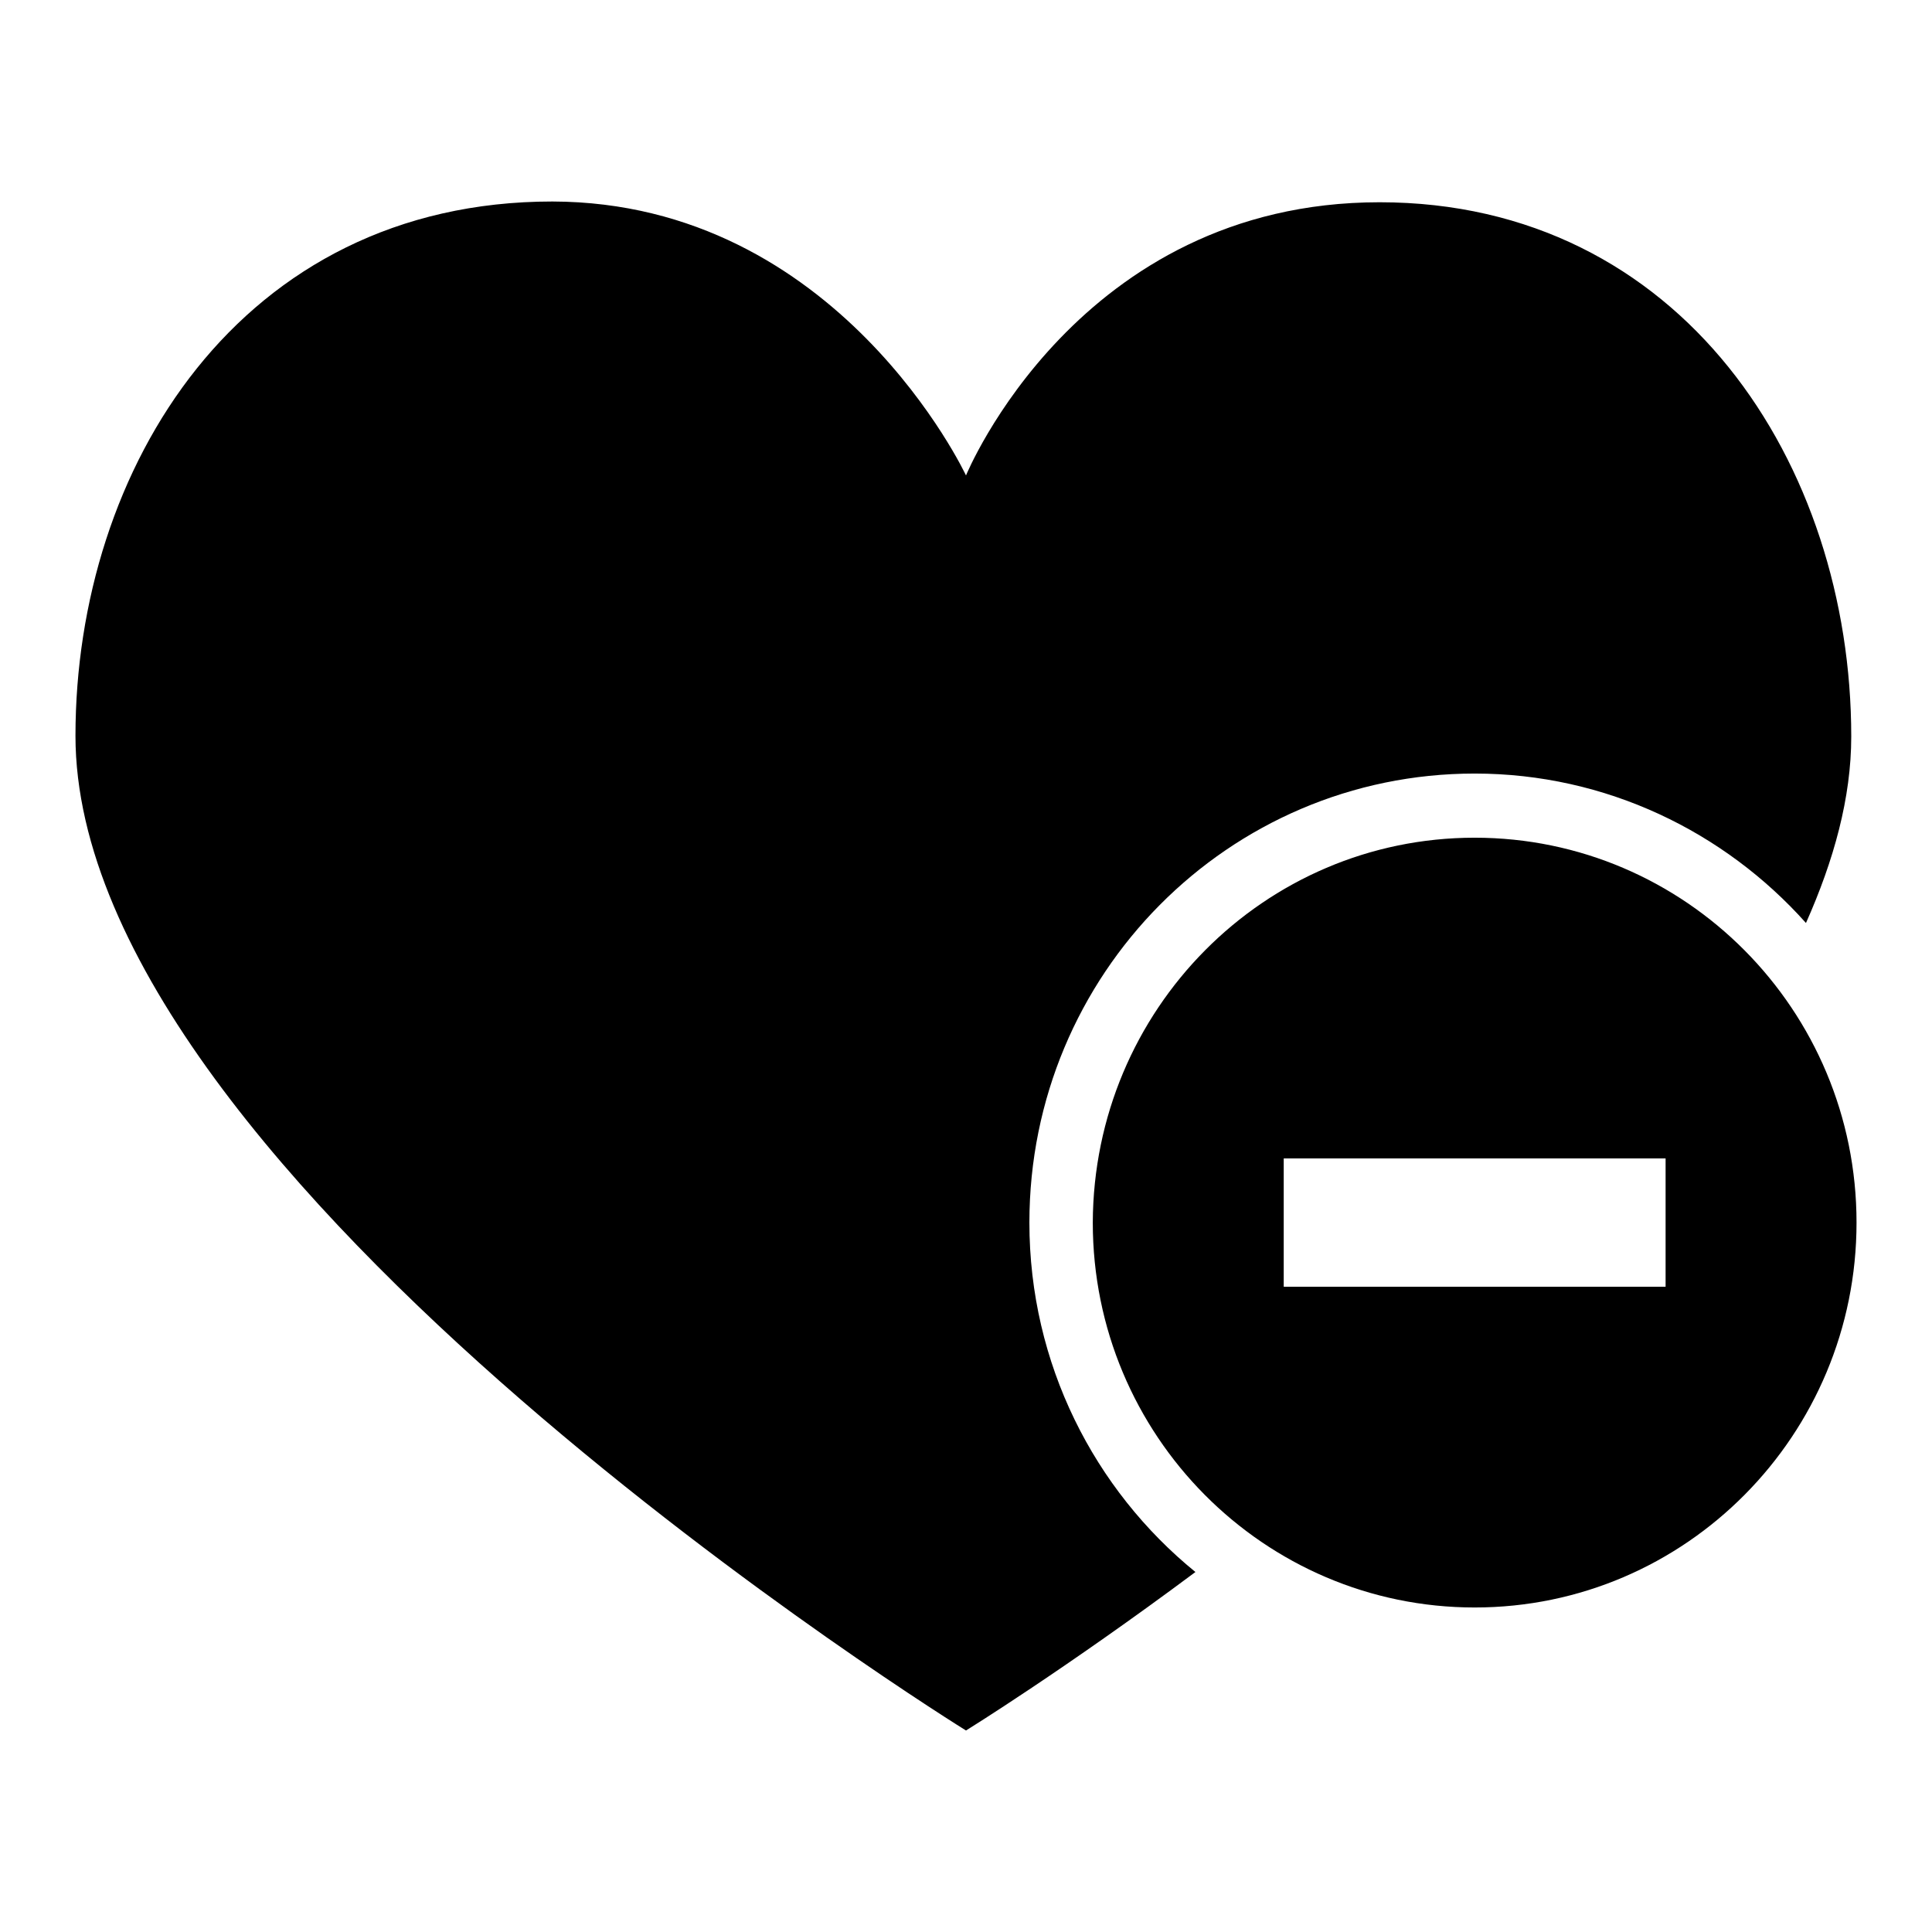
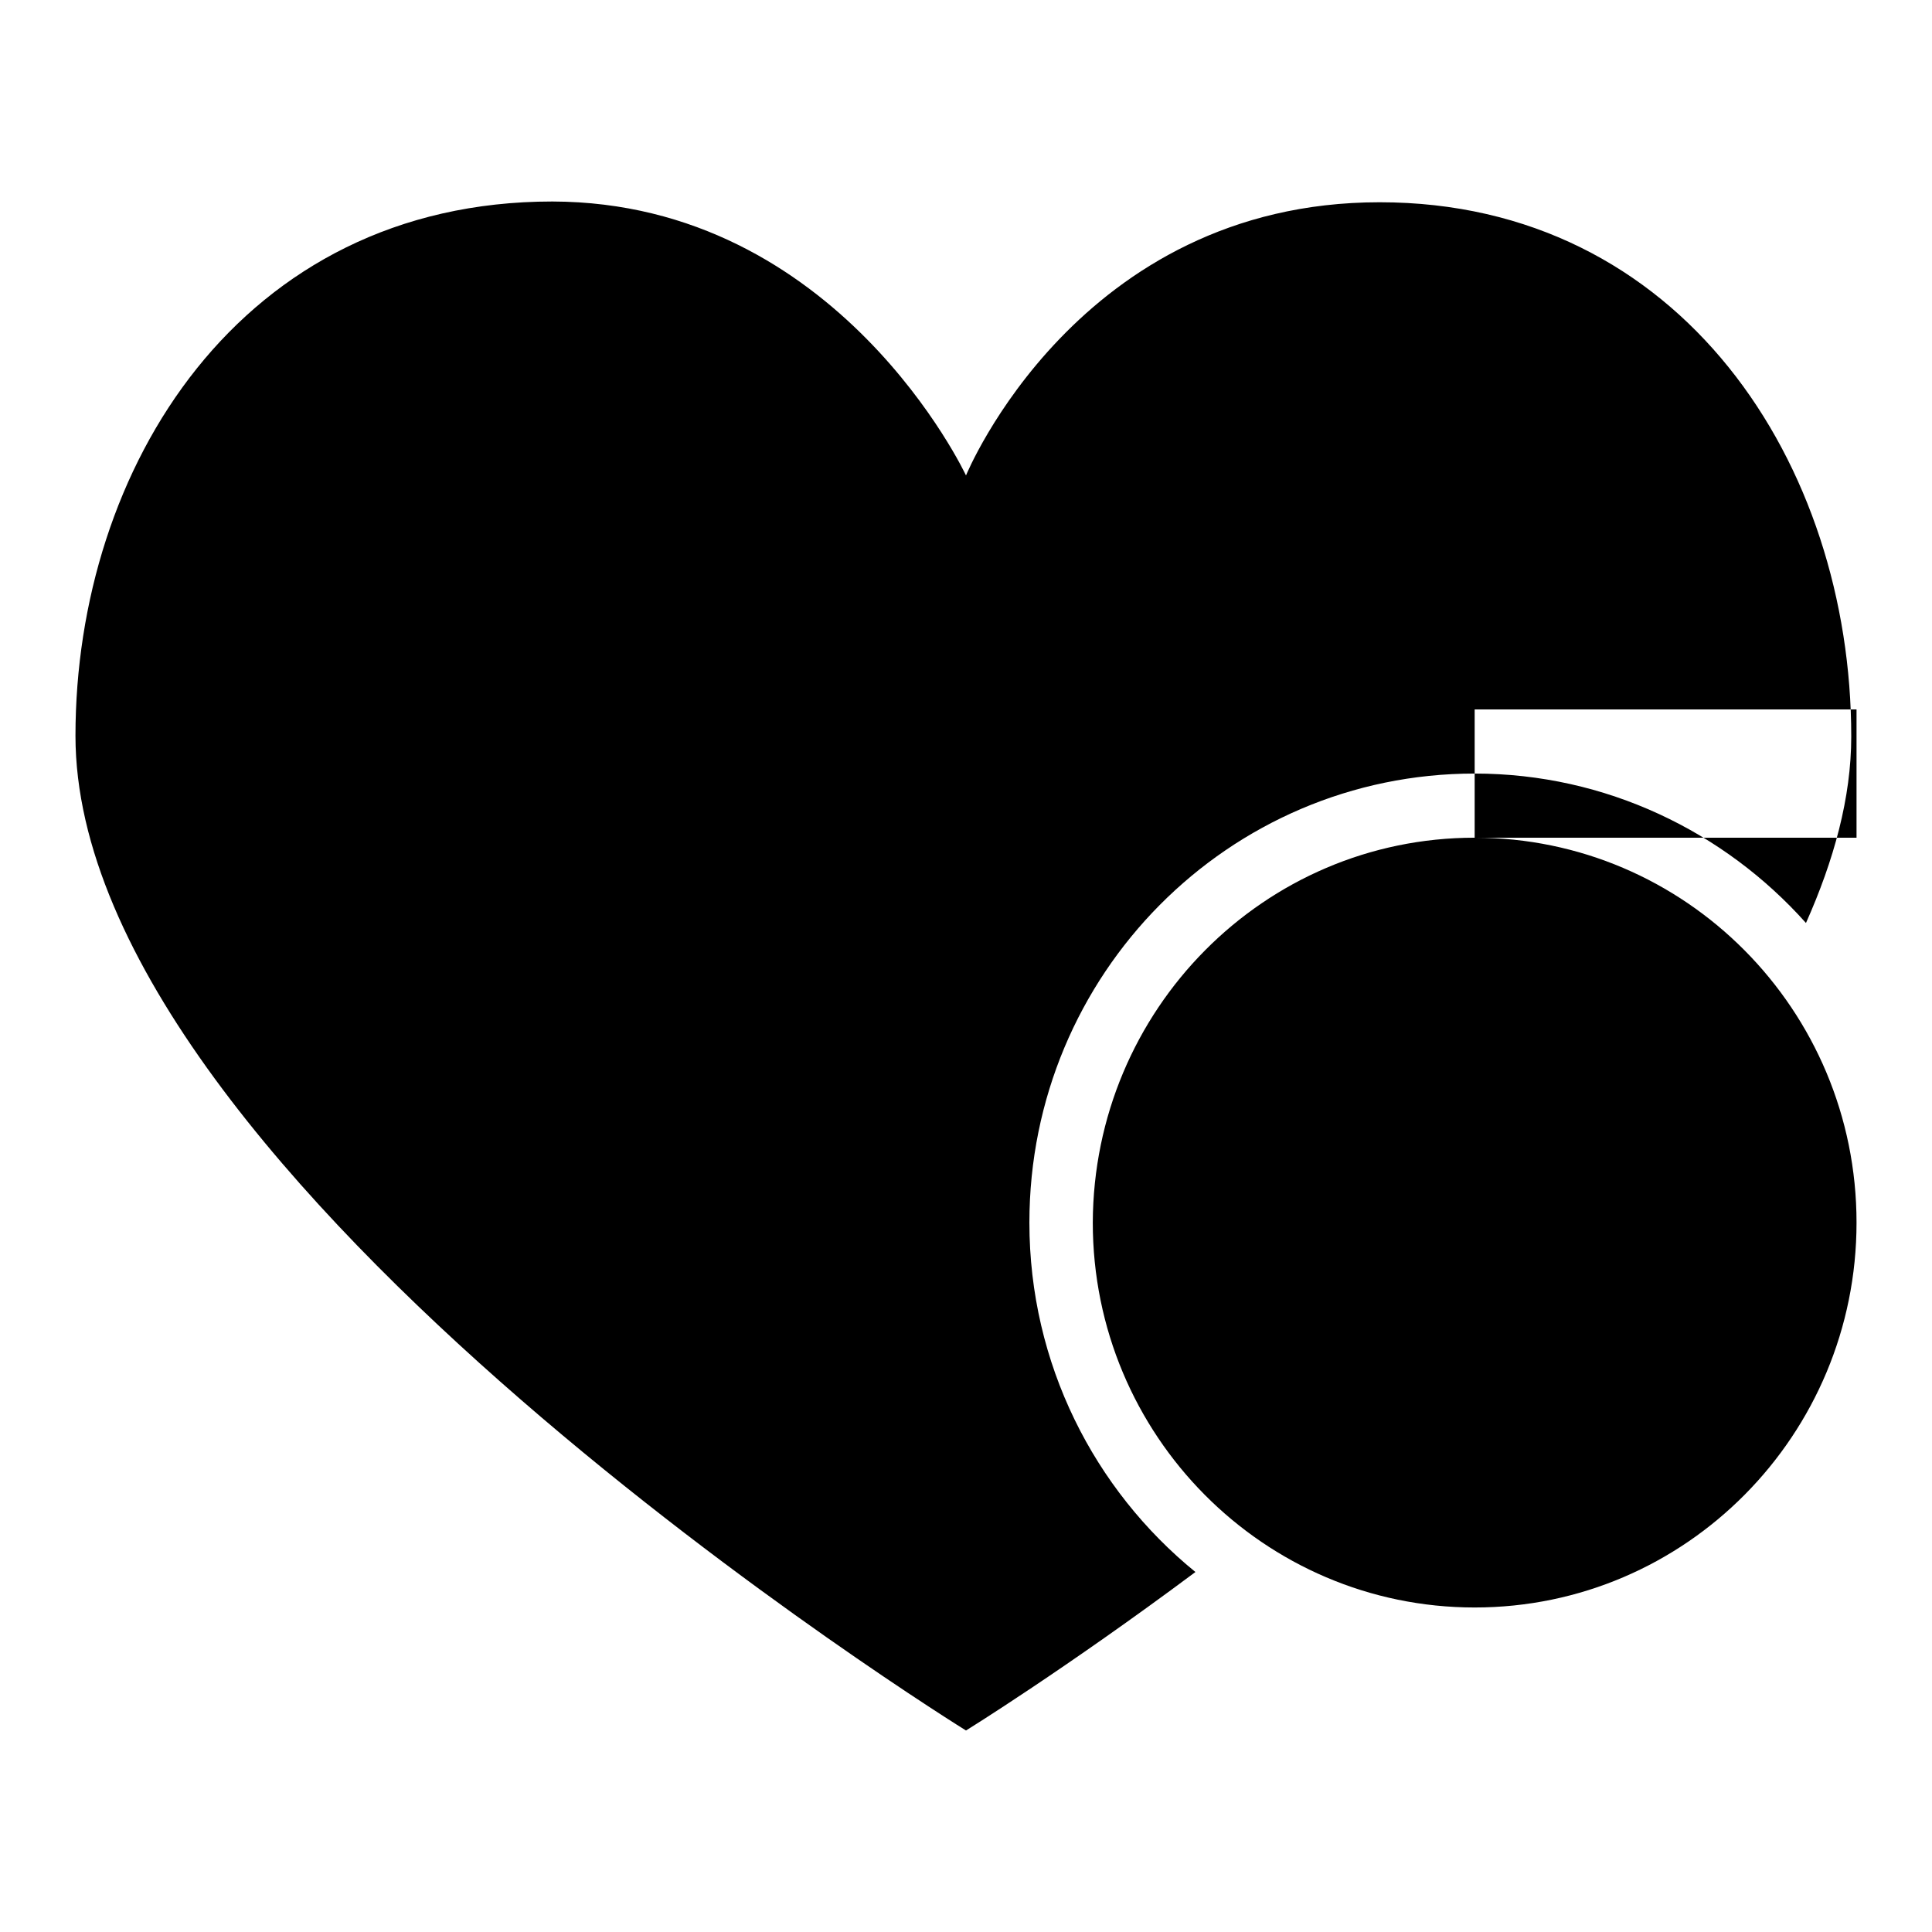
<svg xmlns="http://www.w3.org/2000/svg" version="1.1" x="0px" y="0px" viewBox="0 0 256 256" enable-background="new 0 0 256 256" xml:space="preserve">
  <g>
    <g>
-       <path fill="#000000" d="M195.4,102.5c-32.6,0-59,26.6-59,59.5c0,18.7,8.6,35.4,22,46.3c-17.3,12.9-30.4,21-30.4,21S10,156.3,10,97.5c0-35.4,21.8-70.8,63.2-70.8C111.1,26.8,128,63,128,63s14.8-36.2,54.8-36.2c40,0,62.5,34.7,62.5,70.8c0,8.1-2.3,16.4-6,24.7C228.5,110.2,212.8,102.5,195.4,102.5L195.4,102.5z M195.4,111c27.9,0,50.6,22.8,50.6,51c0,28.1-22.6,51-50.6,51c-27.9,0-50.6-22.8-50.6-51C144.9,133.8,167.5,111,195.4,111L195.4,111z M170.1,170.5h50.6v-17h-50.6V170.5L170.1,170.5z" />
+       <path fill="#000000" d="M195.4,102.5c-32.6,0-59,26.6-59,59.5c0,18.7,8.6,35.4,22,46.3c-17.3,12.9-30.4,21-30.4,21S10,156.3,10,97.5c0-35.4,21.8-70.8,63.2-70.8C111.1,26.8,128,63,128,63s14.8-36.2,54.8-36.2c40,0,62.5,34.7,62.5,70.8c0,8.1-2.3,16.4-6,24.7C228.5,110.2,212.8,102.5,195.4,102.5L195.4,102.5z M195.4,111c27.9,0,50.6,22.8,50.6,51c0,28.1-22.6,51-50.6,51c-27.9,0-50.6-22.8-50.6-51C144.9,133.8,167.5,111,195.4,111L195.4,111z h50.6v-17h-50.6V170.5L170.1,170.5z" />
    </g>
  </g>
</svg>